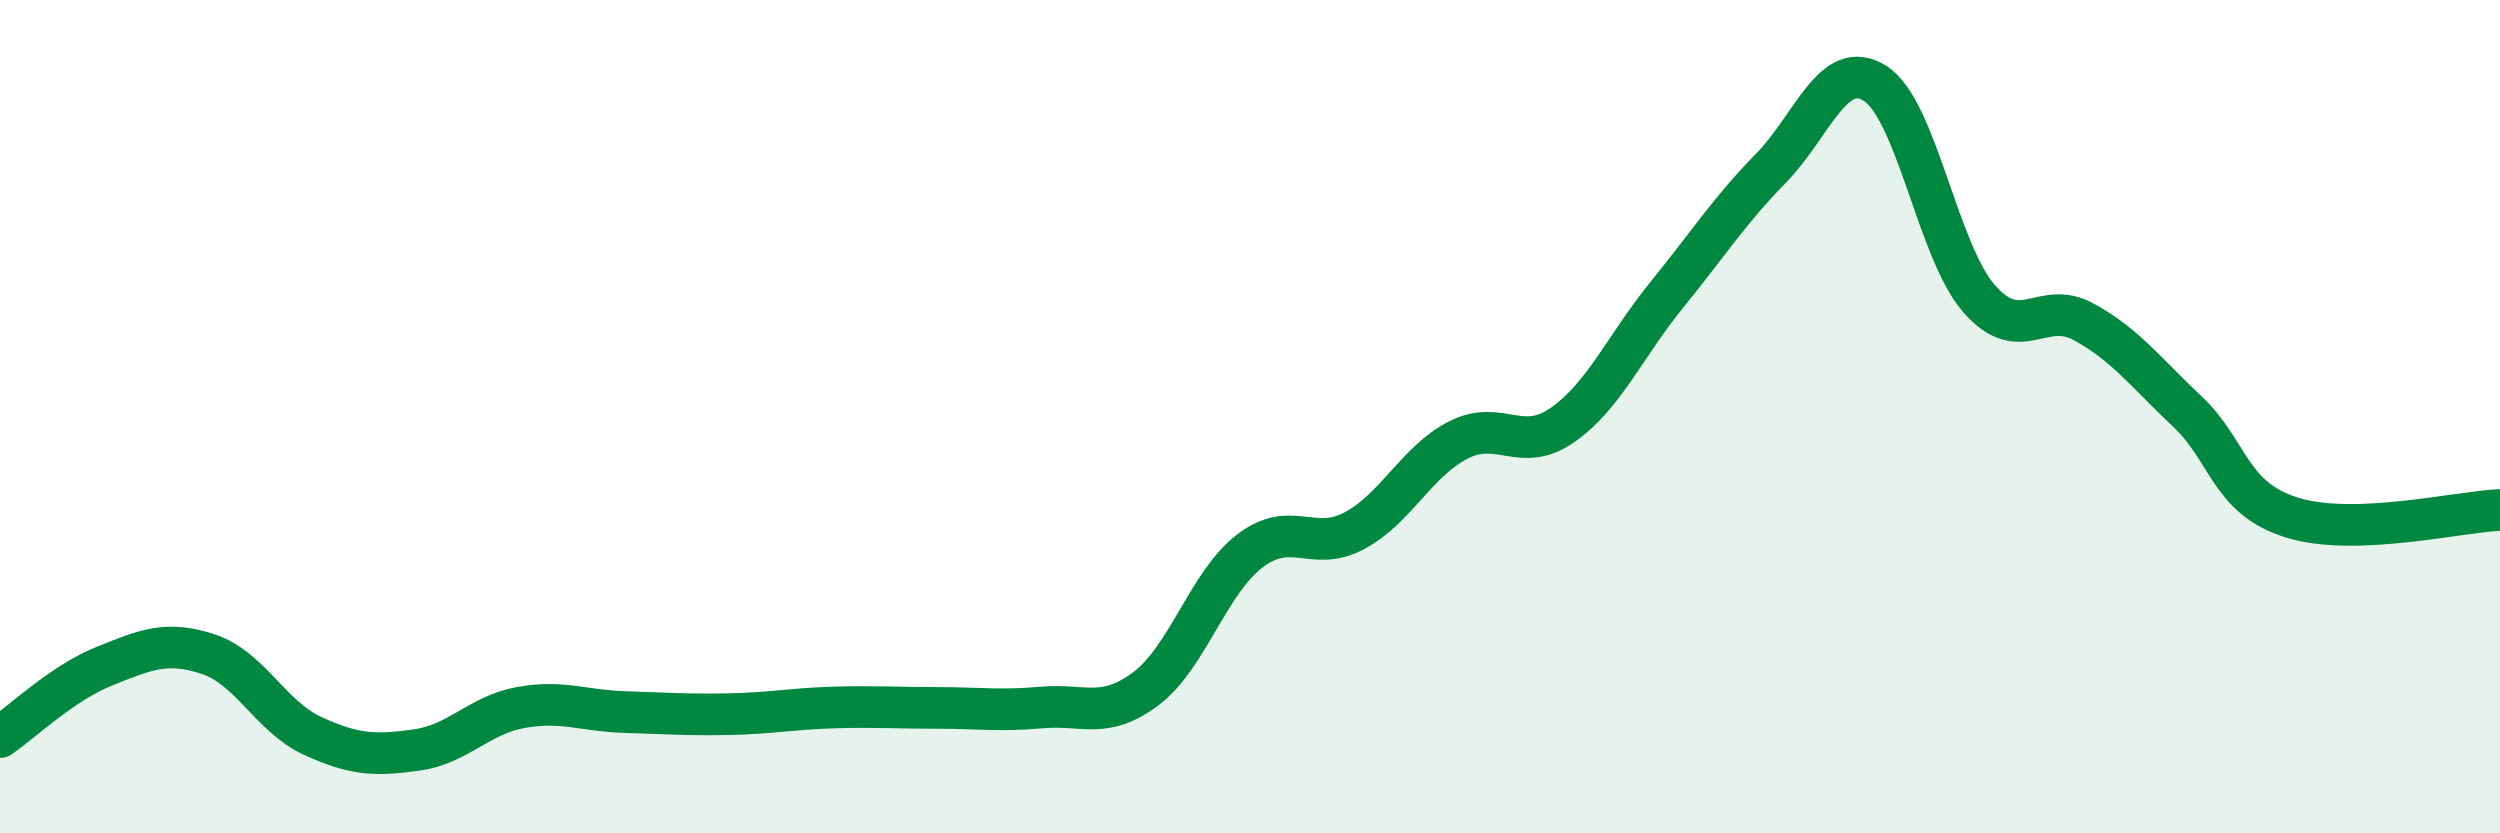
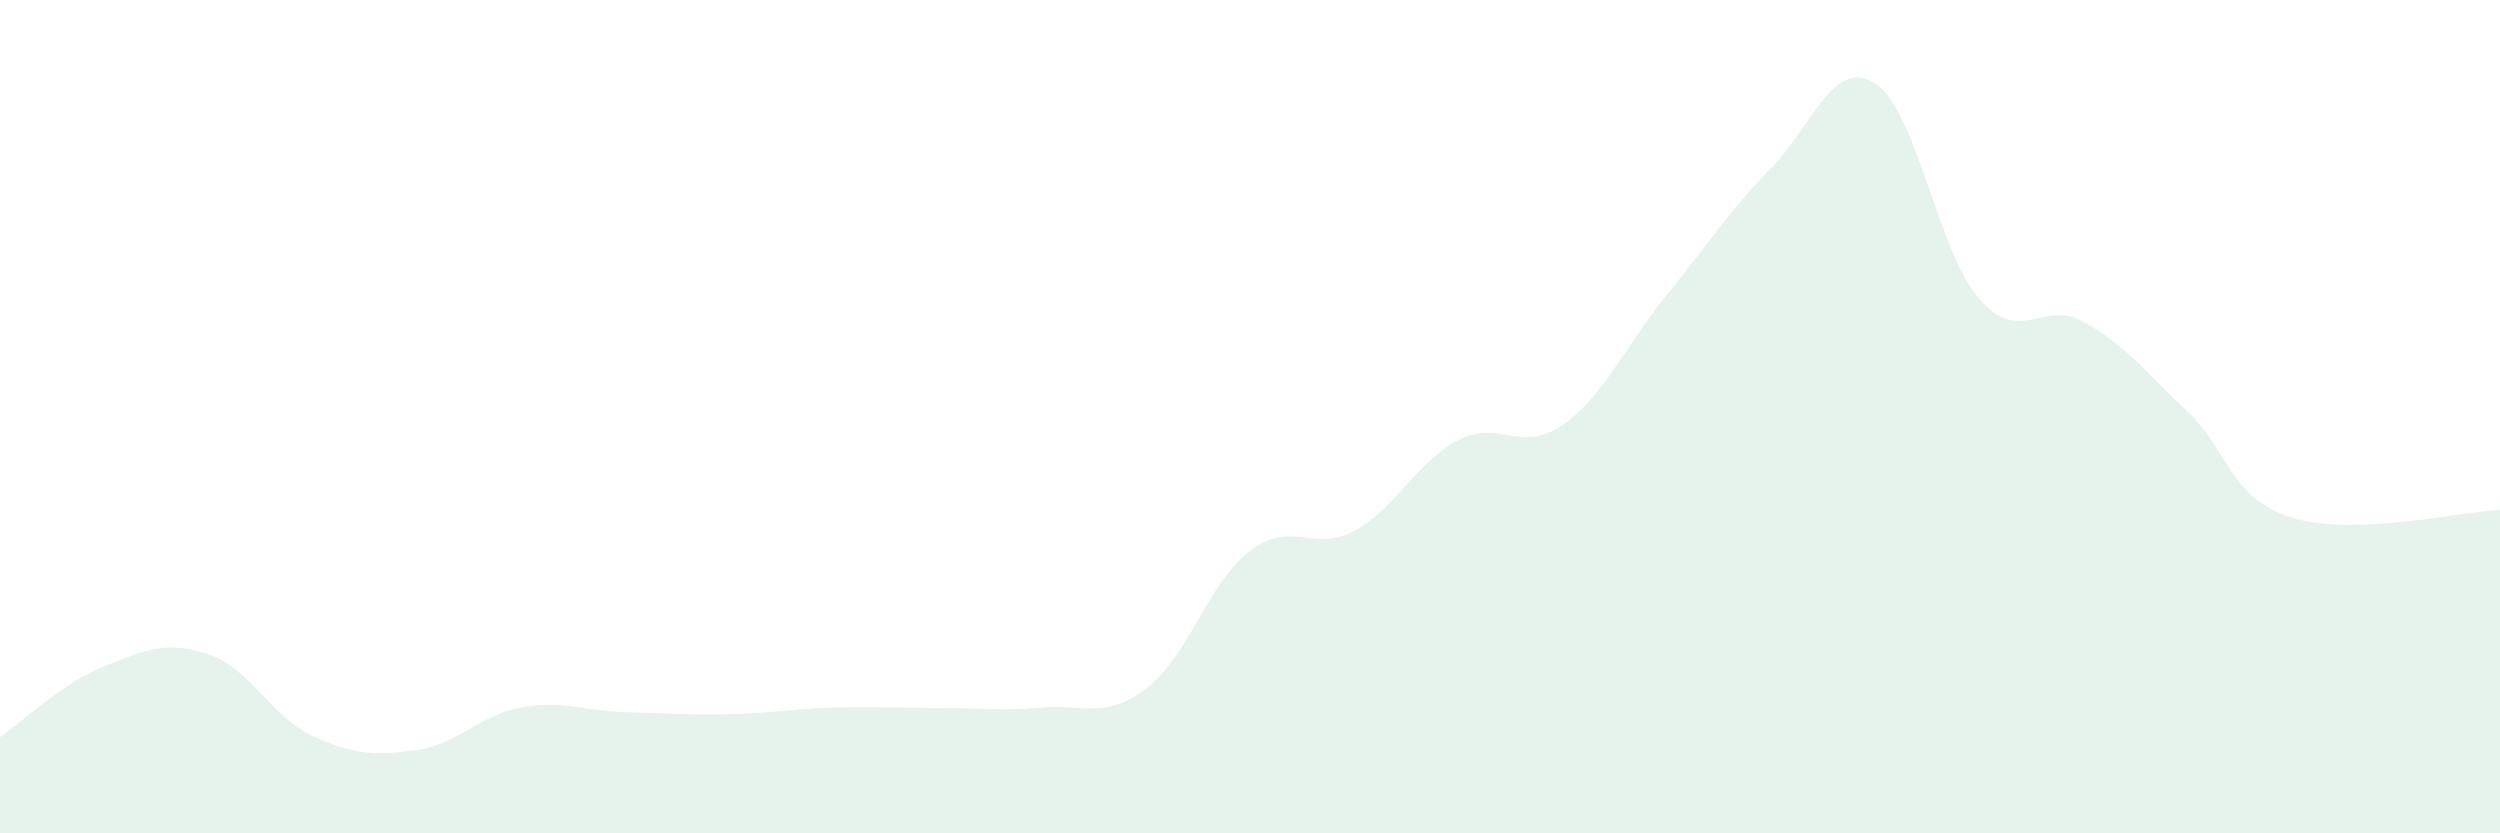
<svg xmlns="http://www.w3.org/2000/svg" width="60" height="20" viewBox="0 0 60 20">
  <path d="M 0,17.69 C 0.5,17.35 1.5,16.39 2.5,15.99 C 3.5,15.59 4,15.37 5,15.7 C 6,16.03 6.5,17.2 7.5,17.66 C 8.5,18.12 9,18.14 10,18 C 11,17.86 11.5,17.16 12.5,16.98 C 13.5,16.8 14,17.06 15,17.09 C 16,17.12 16.5,17.16 17.5,17.14 C 18.5,17.12 19,17.01 20,16.98 C 21,16.95 21.5,16.99 22.5,16.99 C 23.5,16.99 24,17.07 25,16.98 C 26,16.89 26.5,17.28 27.5,16.53 C 28.5,15.78 29,13.98 30,13.22 C 31,12.46 31.5,13.27 32.5,12.74 C 33.5,12.21 34,11.07 35,10.56 C 36,10.05 36.5,10.9 37.5,10.2 C 38.5,9.5 39,8.31 40,7.08 C 41,5.85 41.5,5.06 42.5,4.04 C 43.5,3.02 44,1.37 45,2 C 46,2.63 46.5,6.03 47.5,7.17 C 48.5,8.31 49,7.18 50,7.72 C 51,8.26 51.5,8.94 52.5,9.88 C 53.5,10.82 53.5,11.95 55,12.42 C 56.5,12.89 59,12.28 60,12.24L60 20L0 20Z" fill="#008740" opacity="0.1" stroke-linecap="round" stroke-linejoin="round" />
-   <path d="M 0,17.69 C 0.5,17.35 1.5,16.39 2.5,15.99 C 3.5,15.59 4,15.37 5,15.7 C 6,16.03 6.5,17.2 7.5,17.66 C 8.5,18.12 9,18.14 10,18 C 11,17.86 11.5,17.16 12.5,16.98 C 13.5,16.8 14,17.06 15,17.09 C 16,17.12 16.5,17.16 17.5,17.14 C 18.5,17.12 19,17.01 20,16.98 C 21,16.95 21.5,16.99 22.5,16.99 C 23.5,16.99 24,17.07 25,16.98 C 26,16.89 26.5,17.28 27.5,16.53 C 28.5,15.78 29,13.98 30,13.22 C 31,12.46 31.5,13.27 32.5,12.74 C 33.5,12.21 34,11.07 35,10.56 C 36,10.05 36.5,10.9 37.5,10.2 C 38.5,9.5 39,8.31 40,7.08 C 41,5.85 41.5,5.06 42.5,4.04 C 43.5,3.02 44,1.37 45,2 C 46,2.63 46.5,6.03 47.5,7.17 C 48.5,8.31 49,7.18 50,7.72 C 51,8.26 51.5,8.94 52.5,9.88 C 53.5,10.82 53.5,11.95 55,12.42 C 56.5,12.89 59,12.28 60,12.24" stroke="#008740" stroke-width="1" fill="none" stroke-linecap="round" stroke-linejoin="round" />
</svg>